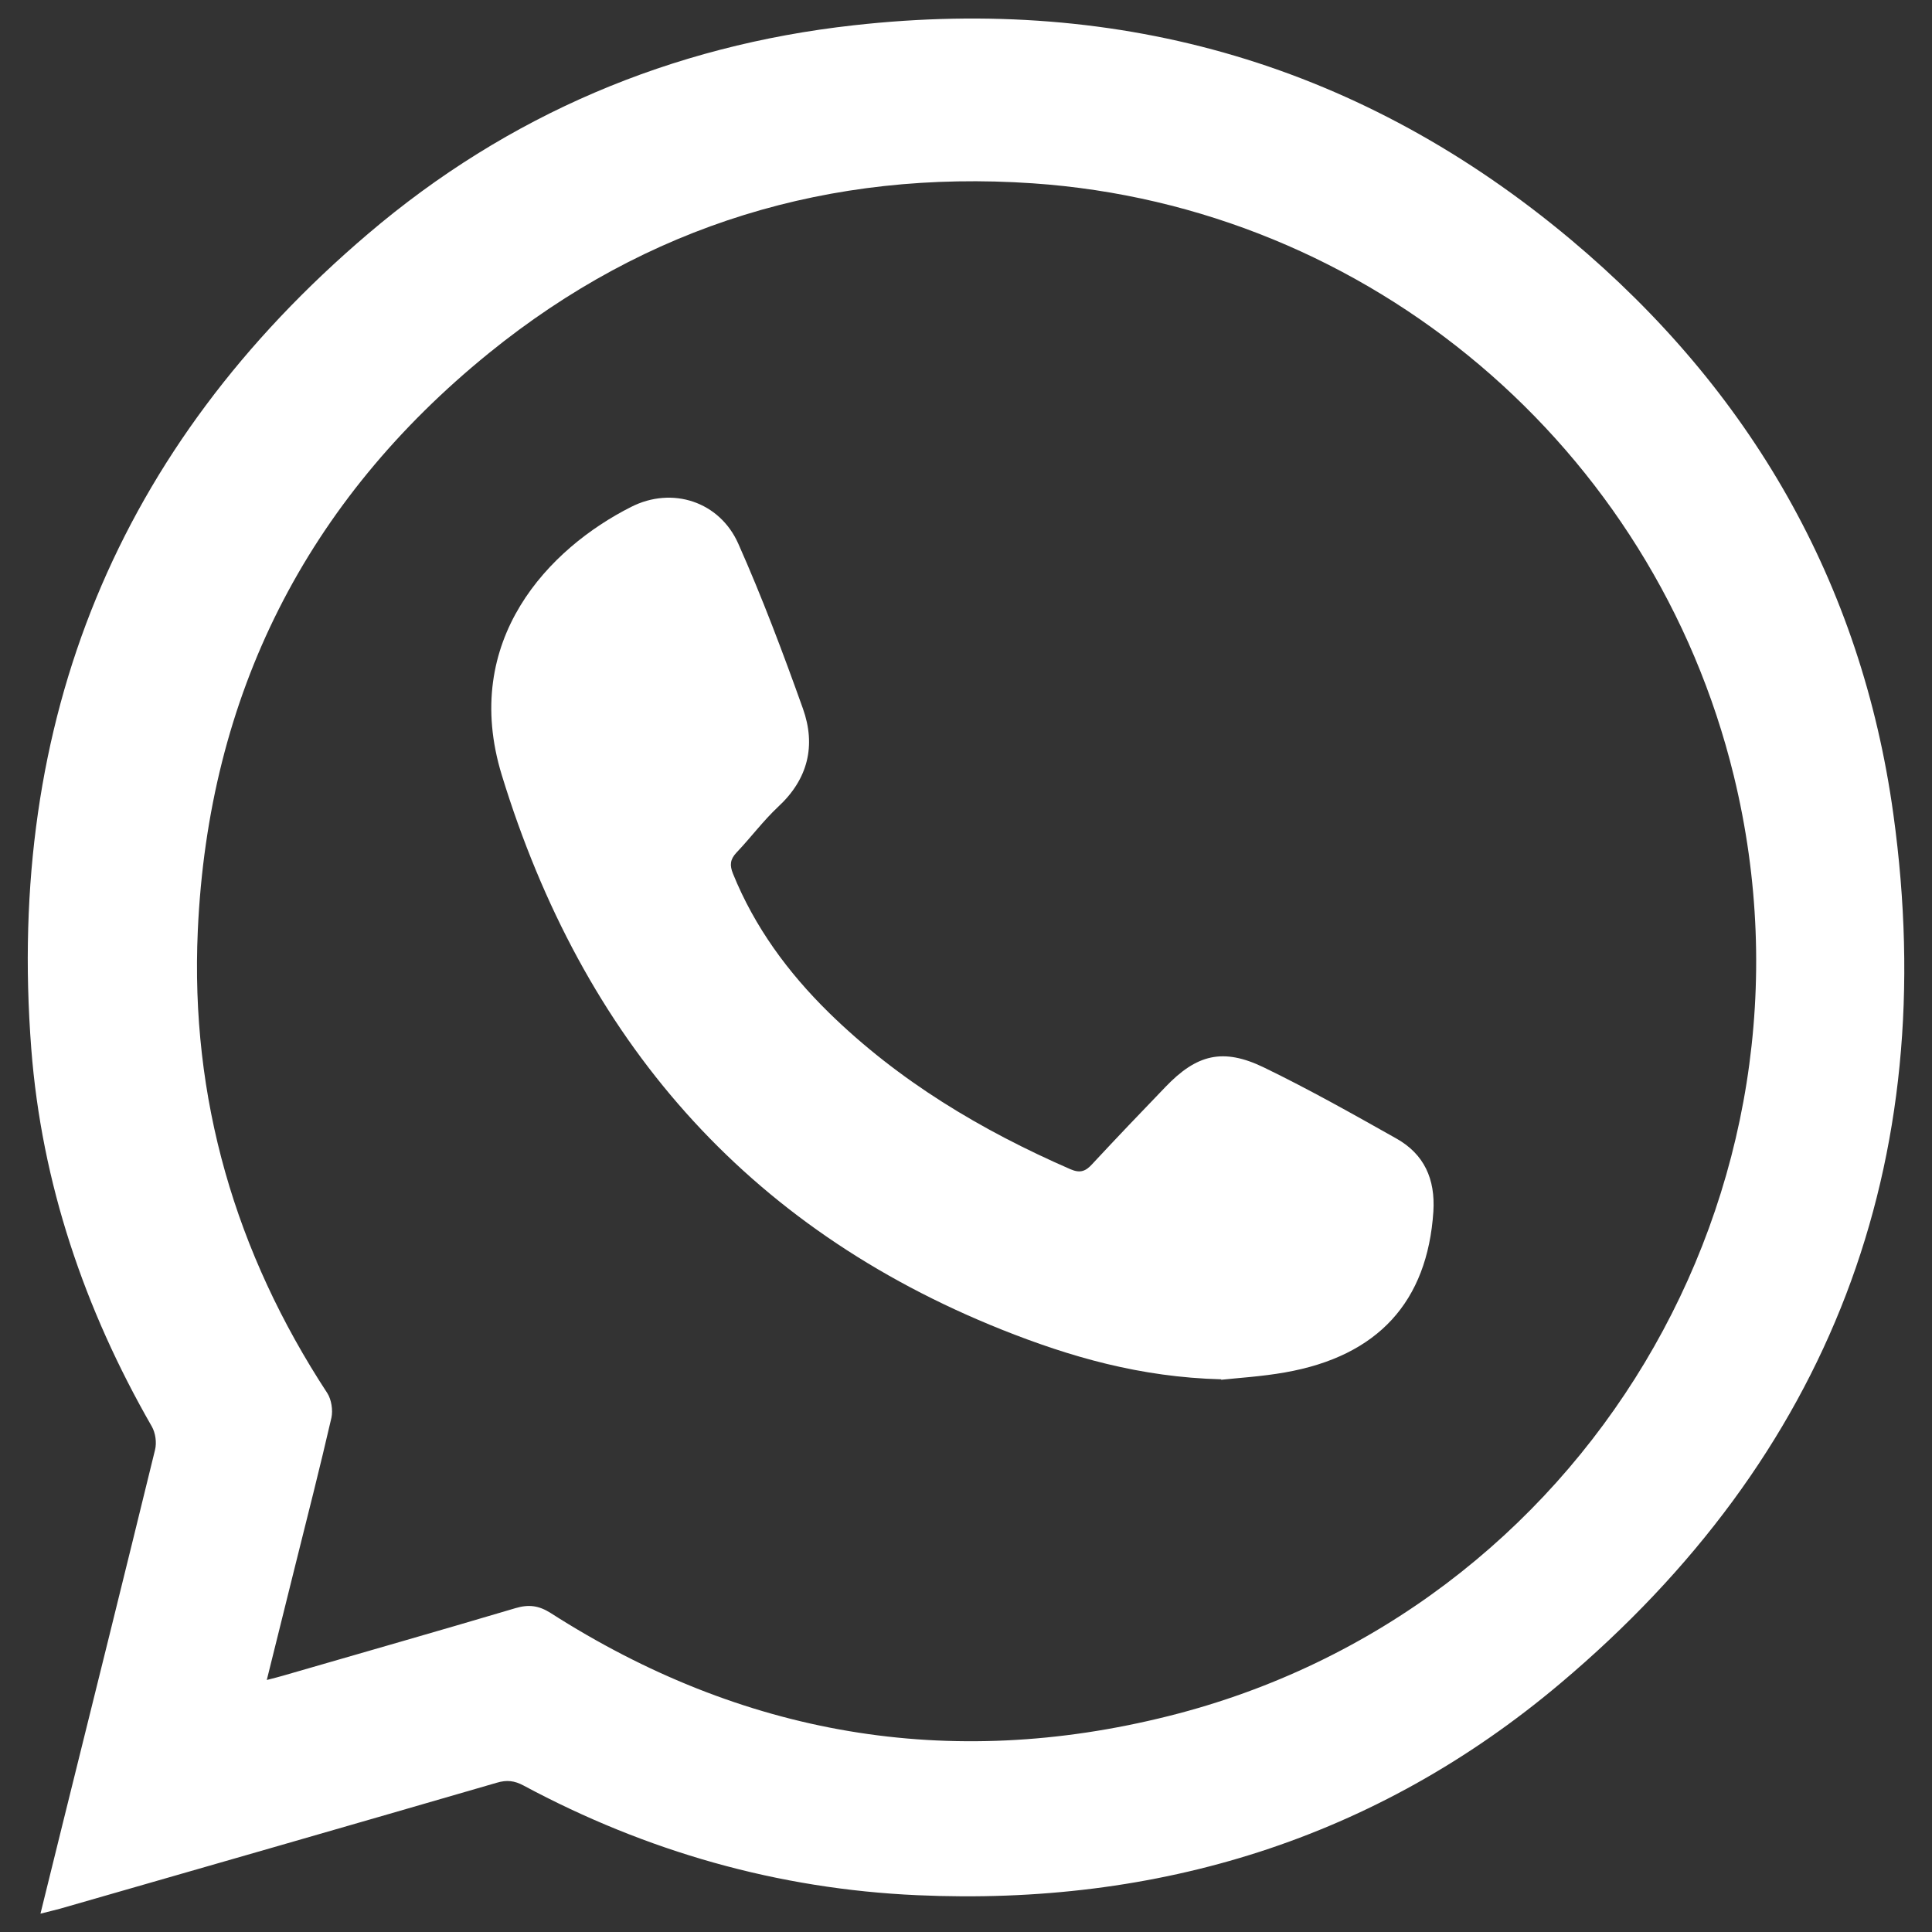
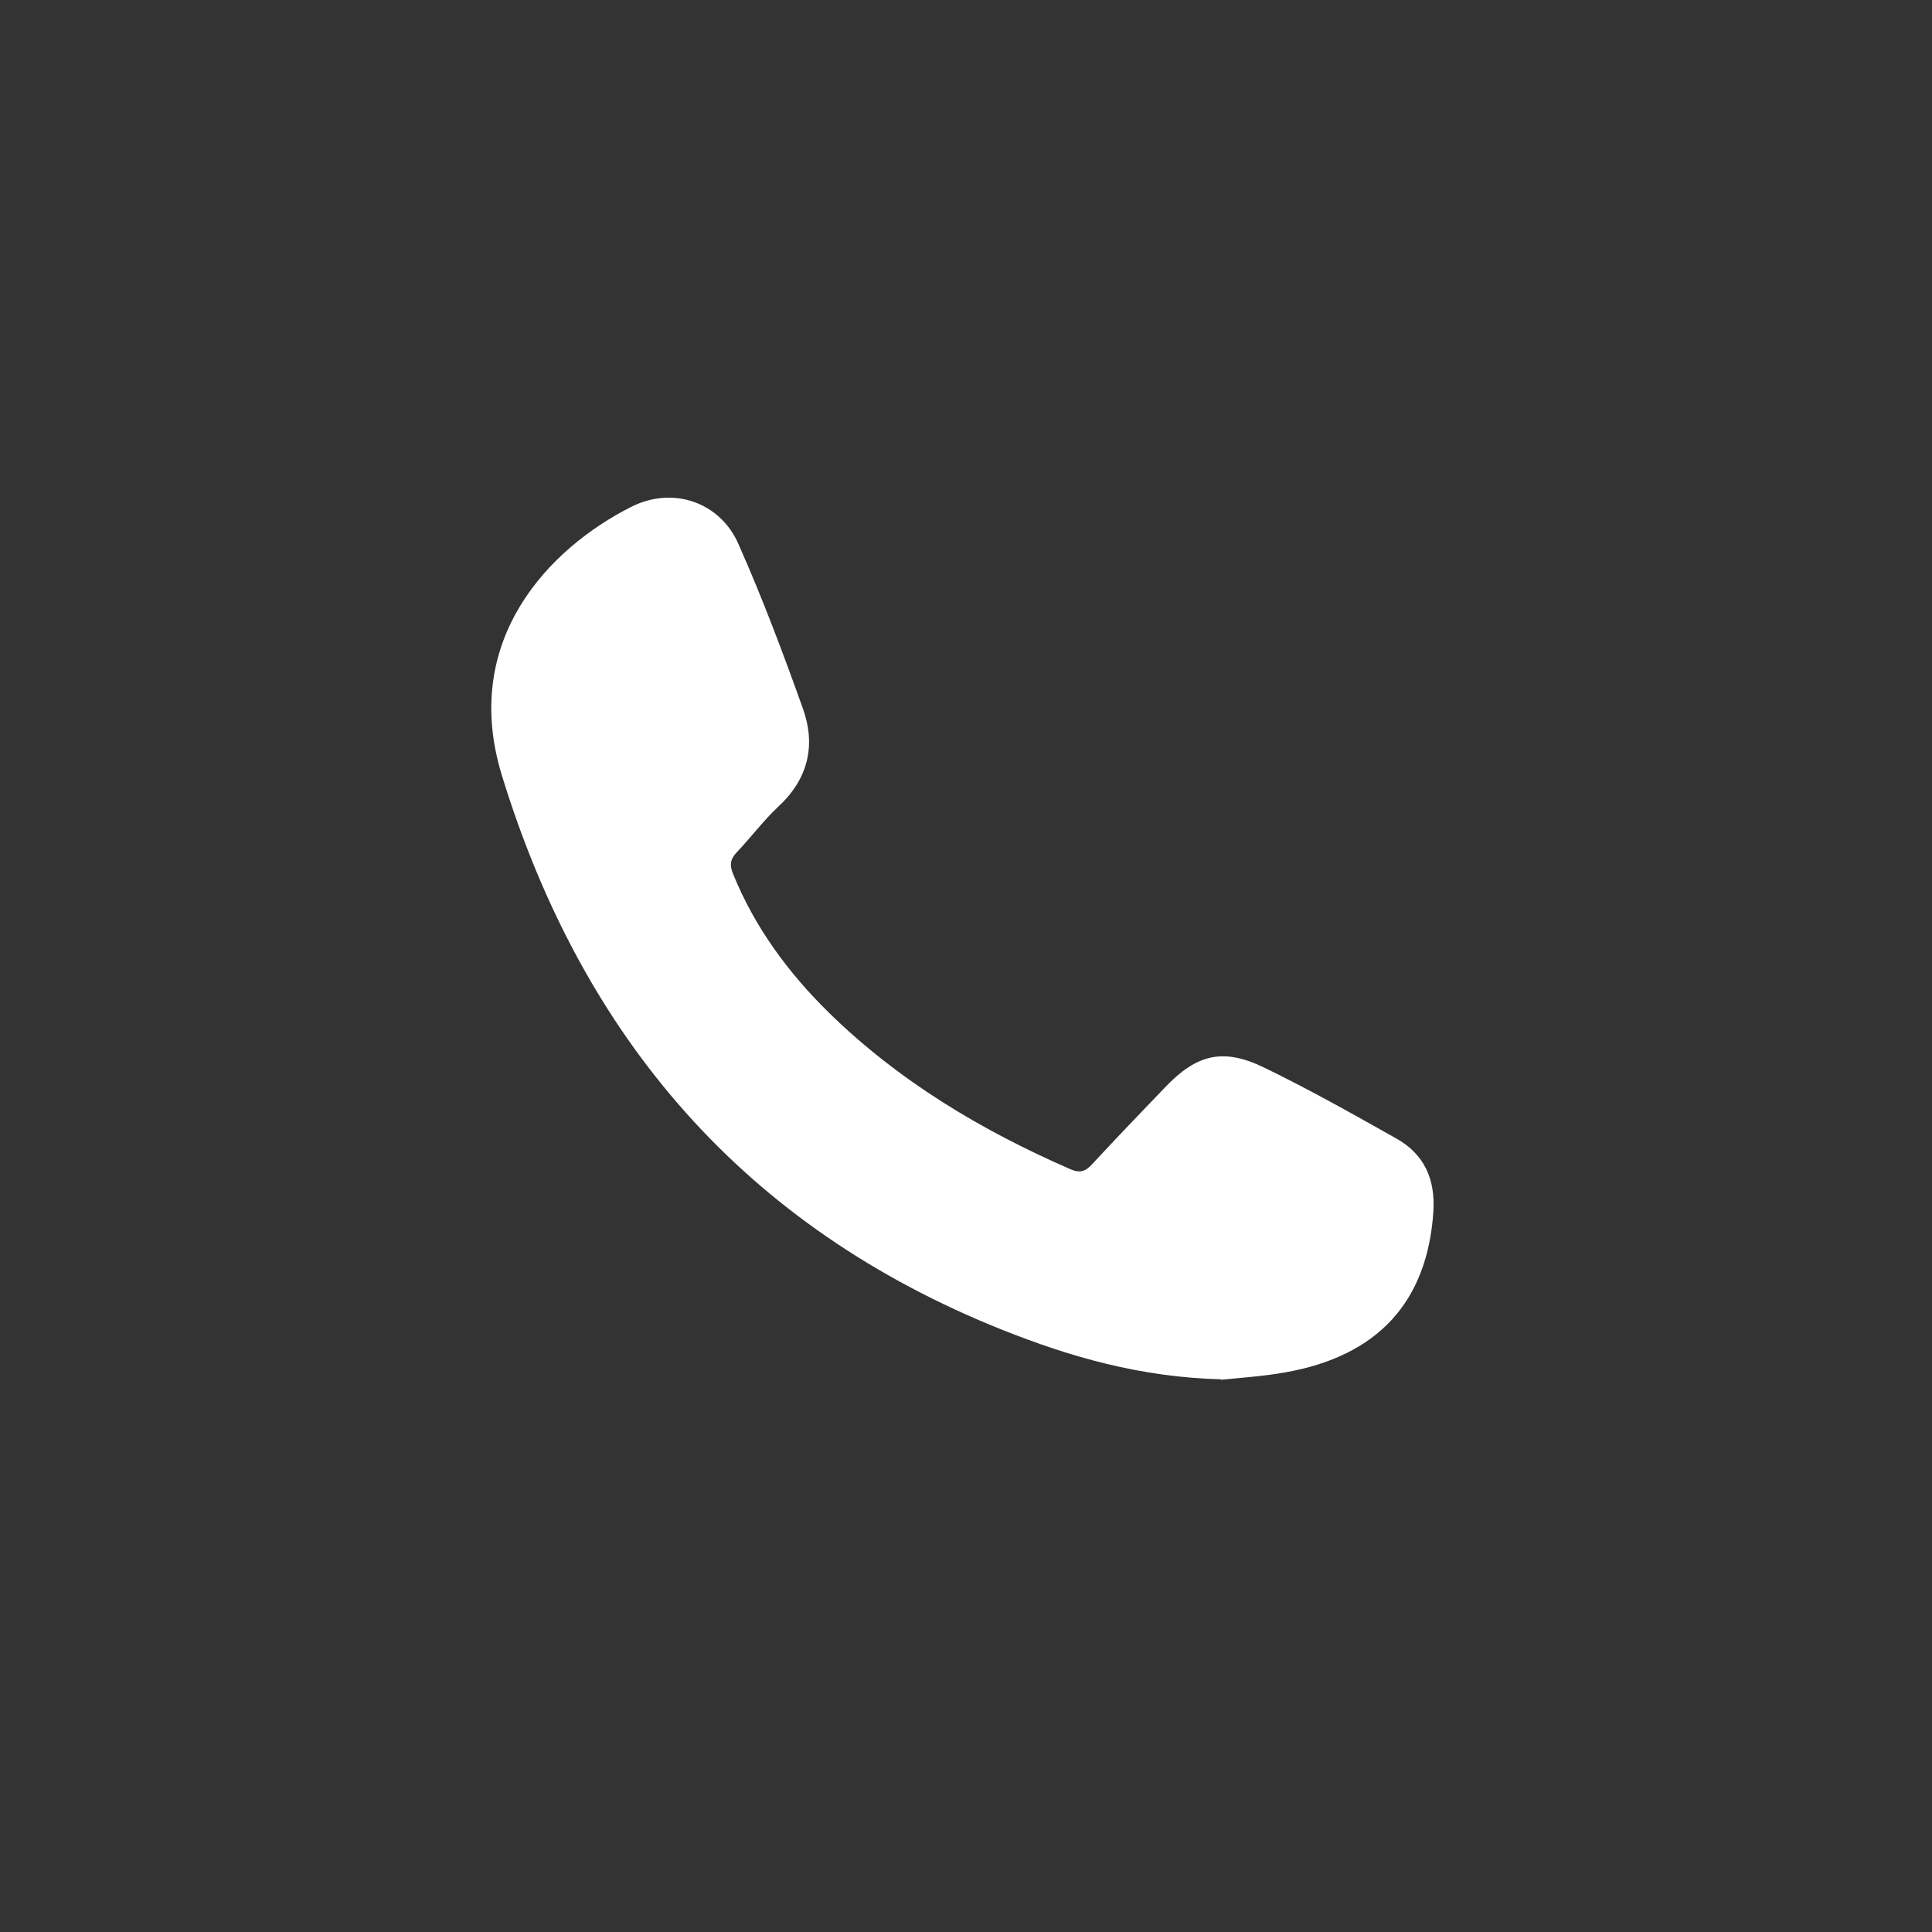
<svg xmlns="http://www.w3.org/2000/svg" id="a" width="84" height="84" viewBox="0 0 84 84">
  <rect x="0" y="0" width="84" height="84" fill="#333333" stroke="none" />
  <g id="b">
    <g>
-       <path d="M1.76,83.2c.35-1.4,.66-2.69,.98-3.97,1.34-5.4,2.68-10.79,4-16.19,.08-.32,.02-.74-.14-1.02-2.93-5.1-4.79-10.58-5.24-16.42C.26,31.33,5.1,19.44,16.01,10.16,22.08,4.99,29.19,1.98,37.11,1.1c11.69-1.31,22.16,1.75,31.19,9.32,7.79,6.53,12.63,14.9,14.02,24.98,2.1,15.18-2.76,27.92-14.49,37.8-8.02,6.76-17.49,9.67-27.95,9.2-6.06-.27-11.77-1.9-17.12-4.77-.39-.21-.73-.25-1.16-.12-6.33,1.84-12.67,3.66-19,5.48-.22,.06-.44,.11-.83,.21Zm9.85-10.16c.32-.08,.5-.13,.68-.18,3.38-.98,6.75-1.94,10.12-2.94,.57-.17,1.01-.12,1.53,.21,8.31,5.32,17.31,6.88,26.87,4.48,18.03-4.51,28.98-22.83,24.57-40.89-3.48-14.27-15.83-24.75-30.48-25.75-8.81-.6-16.77,1.81-23.64,7.38-7.95,6.45-12.2,14.87-12.66,25.11-.33,7.3,1.63,14,5.63,20.11,.18,.28,.25,.74,.18,1.07-.5,2.17-1.05,4.33-1.59,6.49-.4,1.6-.79,3.19-1.22,4.91Z" fill="#fff" />
-       <path d="M53.1,59.97c-3.53-.09-6.58-.98-9.52-2.15-11.19-4.47-18.25-12.67-21.76-24.11-1.81-5.89,2.07-9.88,5.62-11.67,1.79-.91,3.85-.23,4.66,1.6,1.04,2.34,1.95,4.76,2.81,7.17,.57,1.6,.23,3.06-1.08,4.27-.65,.61-1.19,1.34-1.81,1.99-.28,.3-.3,.55-.15,.92,.94,2.32,2.39,4.29,4.16,6.03,3.04,2.98,6.64,5.13,10.52,6.82,.42,.18,.66,.08,.94-.23,1.05-1.13,2.11-2.24,3.18-3.35,1.36-1.42,2.5-1.71,4.28-.85,1.96,.95,3.86,2.02,5.76,3.09,1.21,.68,1.7,1.76,1.61,3.18-.26,3.91-2.4,6.28-6.45,6.99-1.01,.18-2.05,.24-2.78,.32Z" fill="#fff" />
+       <path d="M53.1,59.97c-3.53-.09-6.58-.98-9.52-2.15-11.19-4.47-18.25-12.67-21.76-24.11-1.81-5.89,2.07-9.88,5.62-11.67,1.79-.91,3.85-.23,4.66,1.6,1.04,2.34,1.95,4.76,2.81,7.17,.57,1.6,.23,3.06-1.08,4.27-.65,.61-1.19,1.34-1.81,1.99-.28,.3-.3,.55-.15,.92,.94,2.32,2.39,4.29,4.16,6.03,3.04,2.98,6.64,5.13,10.52,6.82,.42,.18,.66,.08,.94-.23,1.05-1.13,2.11-2.24,3.18-3.35,1.36-1.42,2.5-1.71,4.28-.85,1.96,.95,3.86,2.02,5.76,3.09,1.21,.68,1.7,1.76,1.61,3.18-.26,3.91-2.4,6.28-6.45,6.99-1.01,.18-2.05,.24-2.78,.32" fill="#fff" />
    </g>
  </g>
</svg>